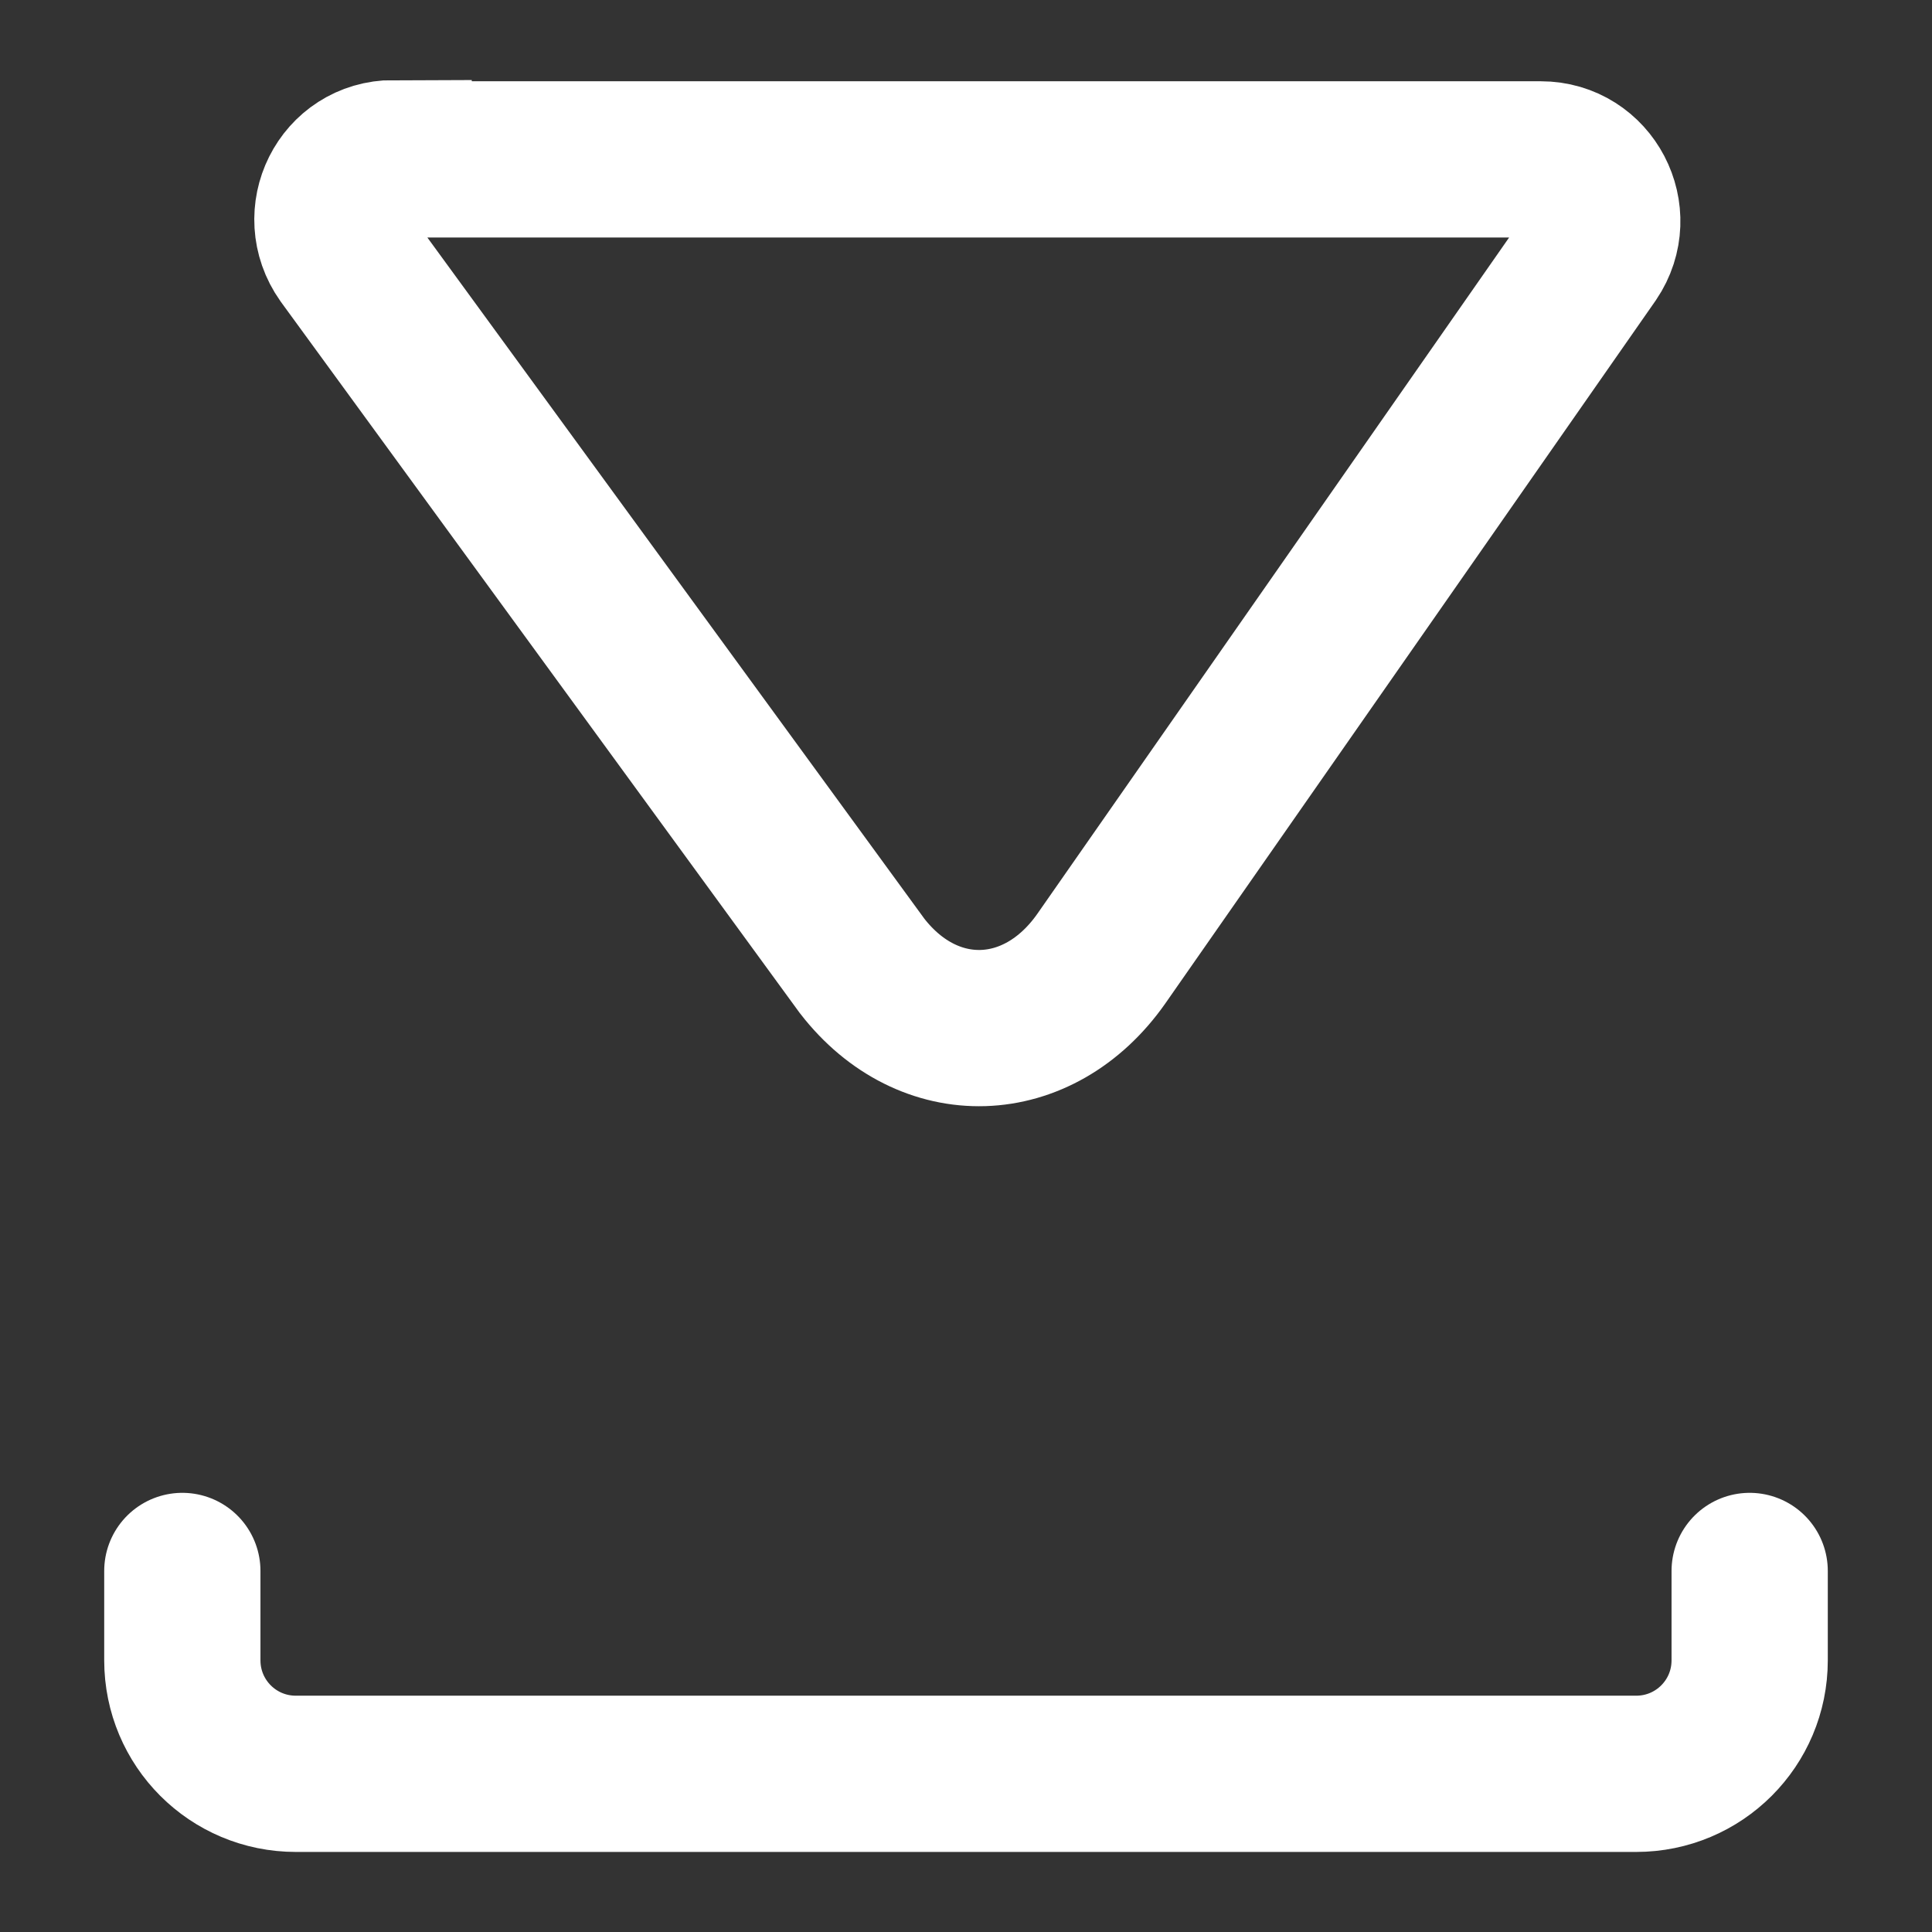
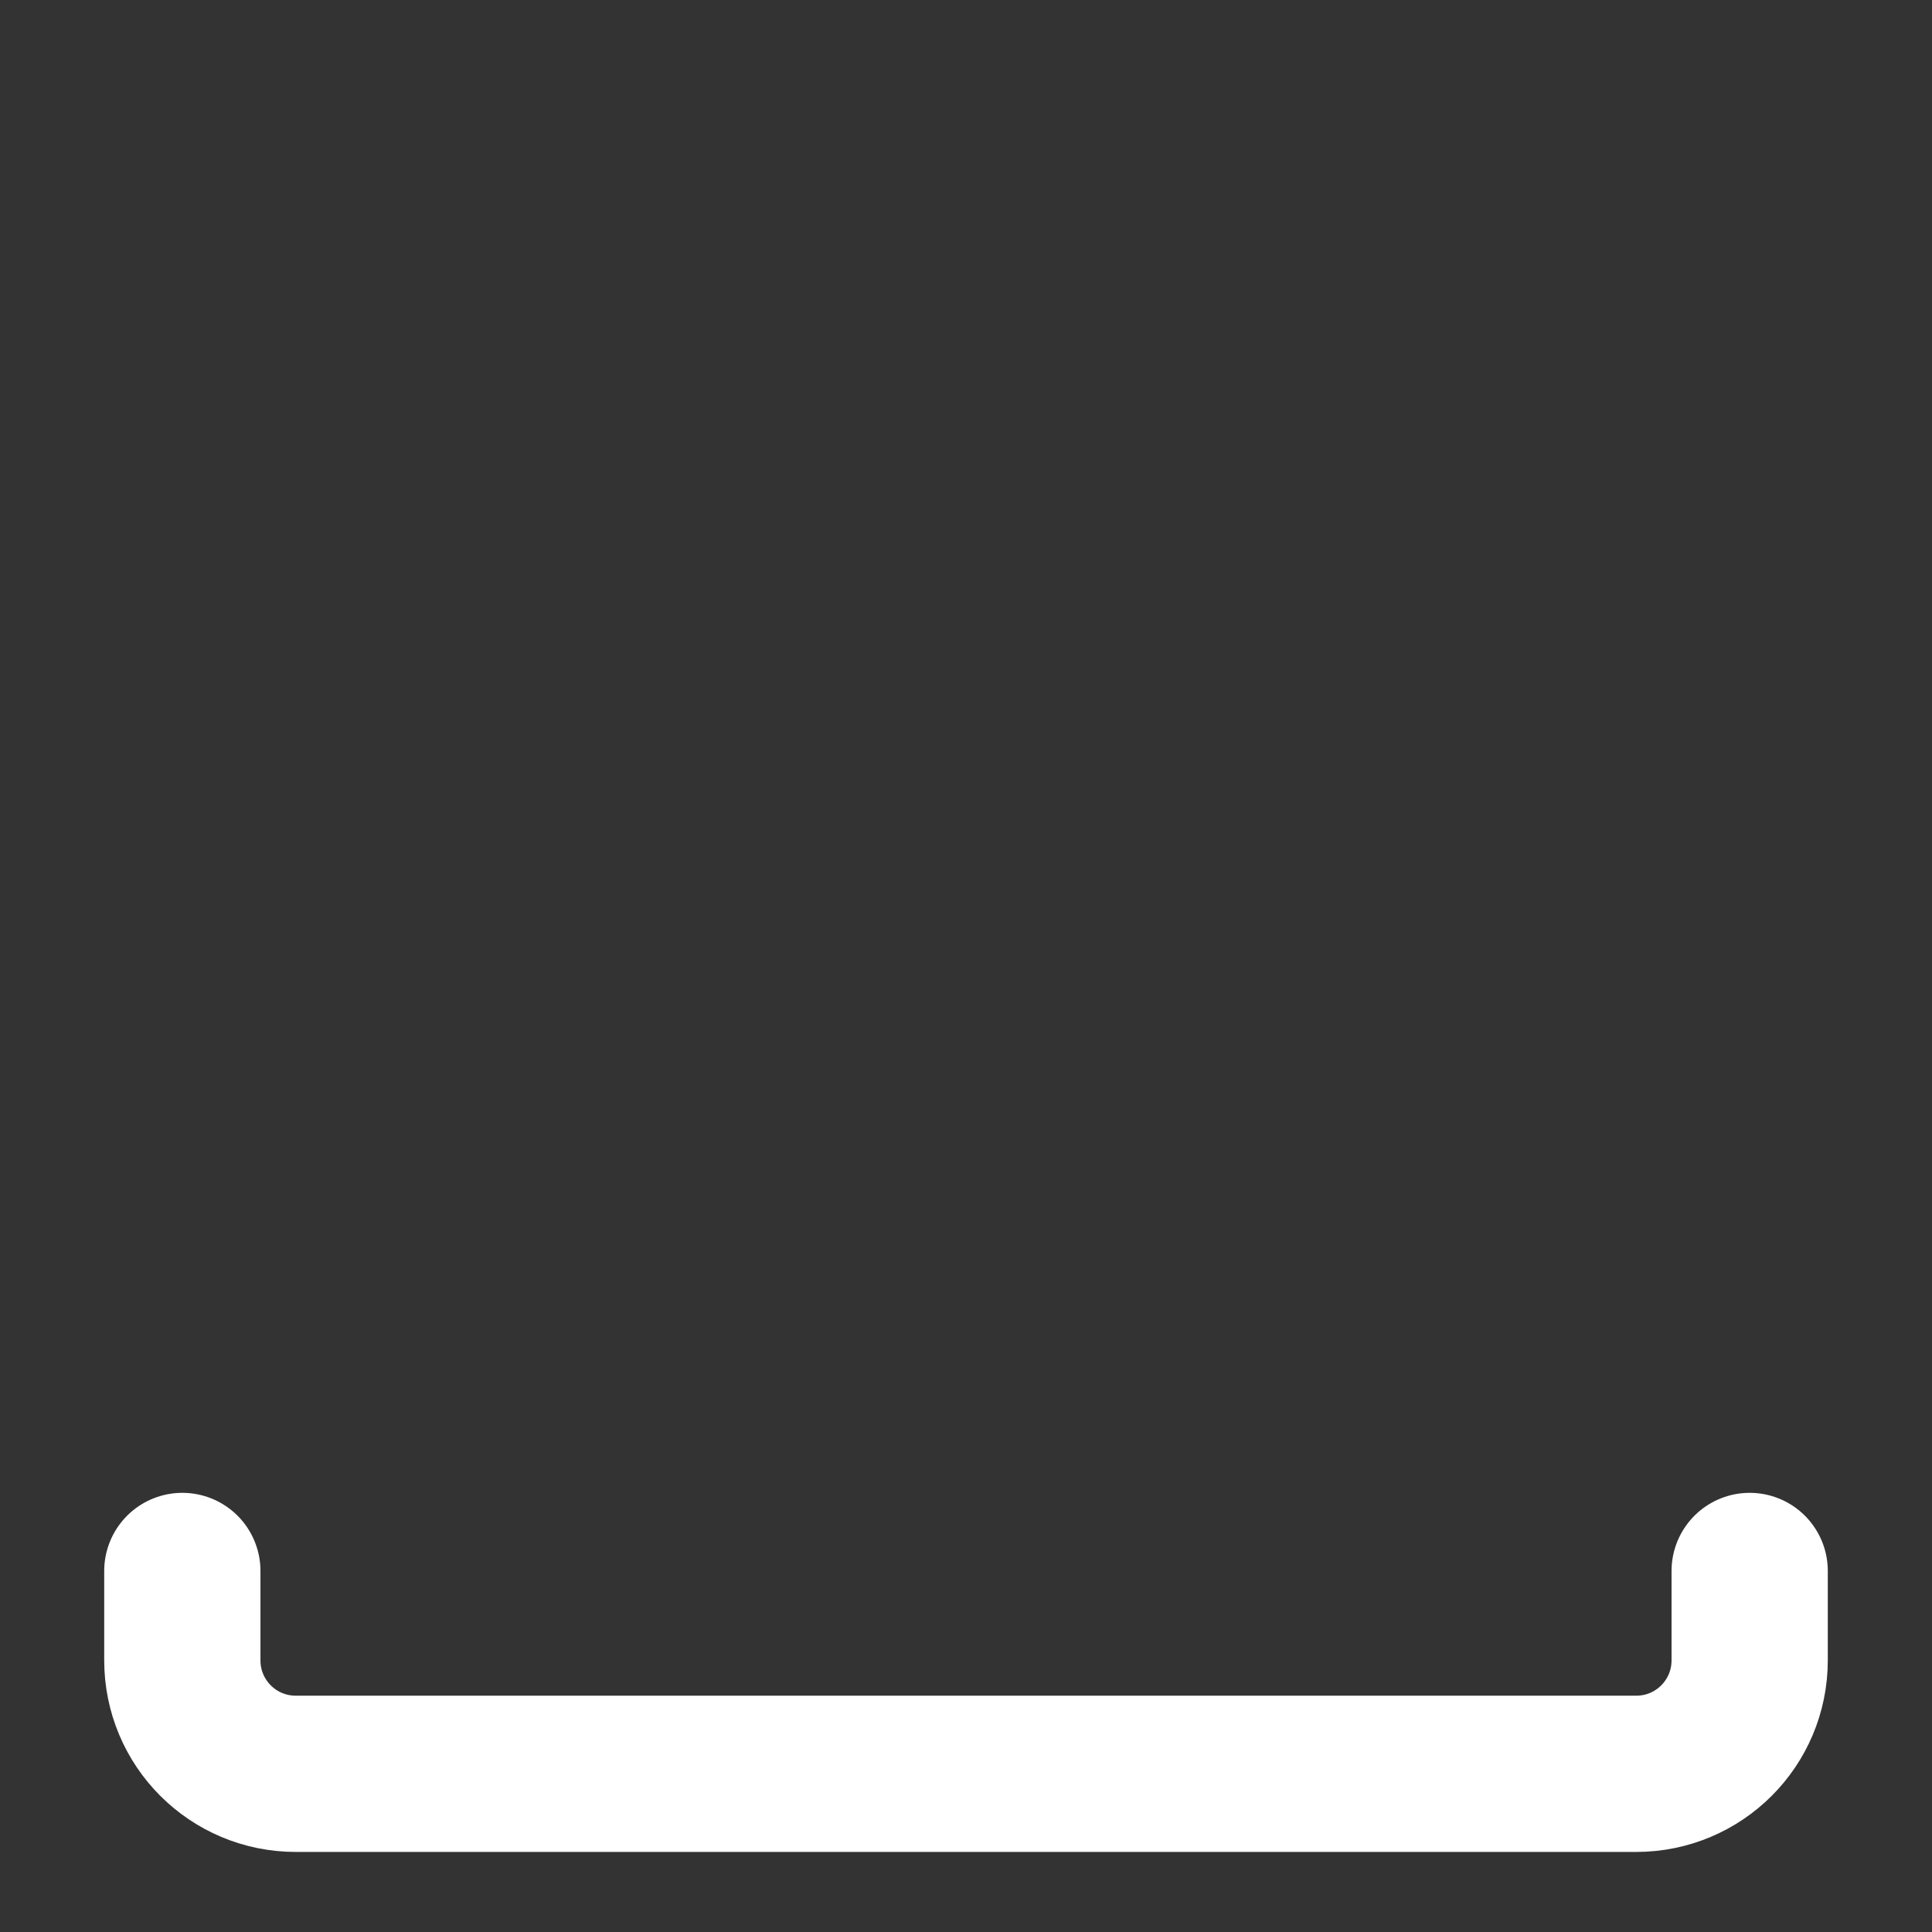
<svg xmlns="http://www.w3.org/2000/svg" version="1.1" id="Layer_1" x="0px" y="0px" viewBox="0 0 16 16" style="enable-background:new 0 0 16 16;" xml:space="preserve">
  <rect x="0" y="0" width="16" height="16" fill="#333333" stroke="none" />
  <style type="text/css">
	.st0{fill:none;stroke:#034694;stroke-width:1.239;stroke-linecap:round;stroke-linejoin:round;stroke-miterlimit:10;}
	.st1{fill:none;stroke:#034694;stroke-width:1.259;stroke-linecap:round;stroke-miterlimit:10;}
	.st2{fill:none;stroke:#414042;stroke-width:1.239;stroke-linecap:round;stroke-linejoin:round;stroke-miterlimit:10;}
	.st3{fill:none;stroke:#77787B;stroke-width:1.239;stroke-linecap:round;stroke-linejoin:round;stroke-miterlimit:10;}
	.st4{fill:#034694;}
	.st5{fill:none;stroke:#77787B;stroke-width:1.251;stroke-linecap:round;stroke-linejoin:round;stroke-miterlimit:10;}
	.st6{fill:#3A3A3C;}
	.st7{fill:#76787B;}
	.st8{fill:none;stroke:#034694;stroke-width:1.277;stroke-linecap:round;stroke-miterlimit:10;}
	.st9{fill:#023F88;}
	.st10{fill:none;stroke:#FFFFFF;stroke-width:1.277;stroke-linecap:round;stroke-miterlimit:10;}
	.st11{fill:#FFFFFF;}
	.st12{fill:none;stroke:#034694;stroke-width:1.277;stroke-linecap:round;stroke-linejoin:round;stroke-miterlimit:10;}
	.st13{fill:none;stroke:#FFFFFF;stroke-width:1.277;stroke-linecap:round;stroke-linejoin:round;stroke-miterlimit:10;}
	.st14{fill:none;stroke:#034694;stroke-width:1.294;stroke-linecap:round;stroke-miterlimit:10;}
	.st15{fill:none;stroke:#023F88;stroke-width:0.922;stroke-linecap:round;stroke-miterlimit:10;}
	.st16{fill:none;stroke:#034694;stroke-width:1.481;stroke-linecap:round;stroke-miterlimit:10;}
	.st17{fill:none;stroke:#FFFFFF;stroke-width:1.294;stroke-linecap:round;stroke-miterlimit:10;}
	.st18{fill:none;stroke:#FFFFFF;stroke-width:1.239;stroke-linecap:round;stroke-linejoin:round;stroke-miterlimit:10;}
	.st19{fill:#184893;}
	.st20{fill:#414042;}
	.st21{fill:#77787B;}
	.st22{fill:none;stroke:#77787B;stroke-width:1.223;stroke-linecap:round;stroke-linejoin:round;stroke-miterlimit:10;}
	.st23{fill:#00AEEF;}
	.st24{fill:none;stroke:#414042;stroke-width:1.223;stroke-linecap:round;stroke-linejoin:round;stroke-miterlimit:10;}
	.st25{fill:#464648;}
	.st26{fill:none;stroke:#77787B;stroke-width:1.028;stroke-linecap:round;stroke-miterlimit:10;}
	.st27{fill:none;stroke:#77787B;stroke-width:0.661;stroke-linecap:round;stroke-miterlimit:10;}
	.st28{fill:none;stroke:#FFFFFF;stroke-width:0.922;stroke-linecap:round;stroke-miterlimit:10;}
	.st29{fill:none;stroke:#FFFFFF;stroke-width:1.481;stroke-linecap:round;stroke-miterlimit:10;}
</style>
  <g>
    <path class="st17" d="M14.49,13.01l0,0.74c0,0.52-0.42,0.94-0.94,0.94l-11.1,0c-0.52,0-0.94-0.42-0.94-0.94l0-0.74" />
-     <path class="st17" d="M3.26,1.31c-0.42,0-0.65,0.47-0.41,0.81L7.14,8C7.69,8.71,8.6,8.68,9.12,7.94l4.06-5.82   c0.23-0.34-0.01-0.8-0.42-0.8H3.26z" />
  </g>
</svg>